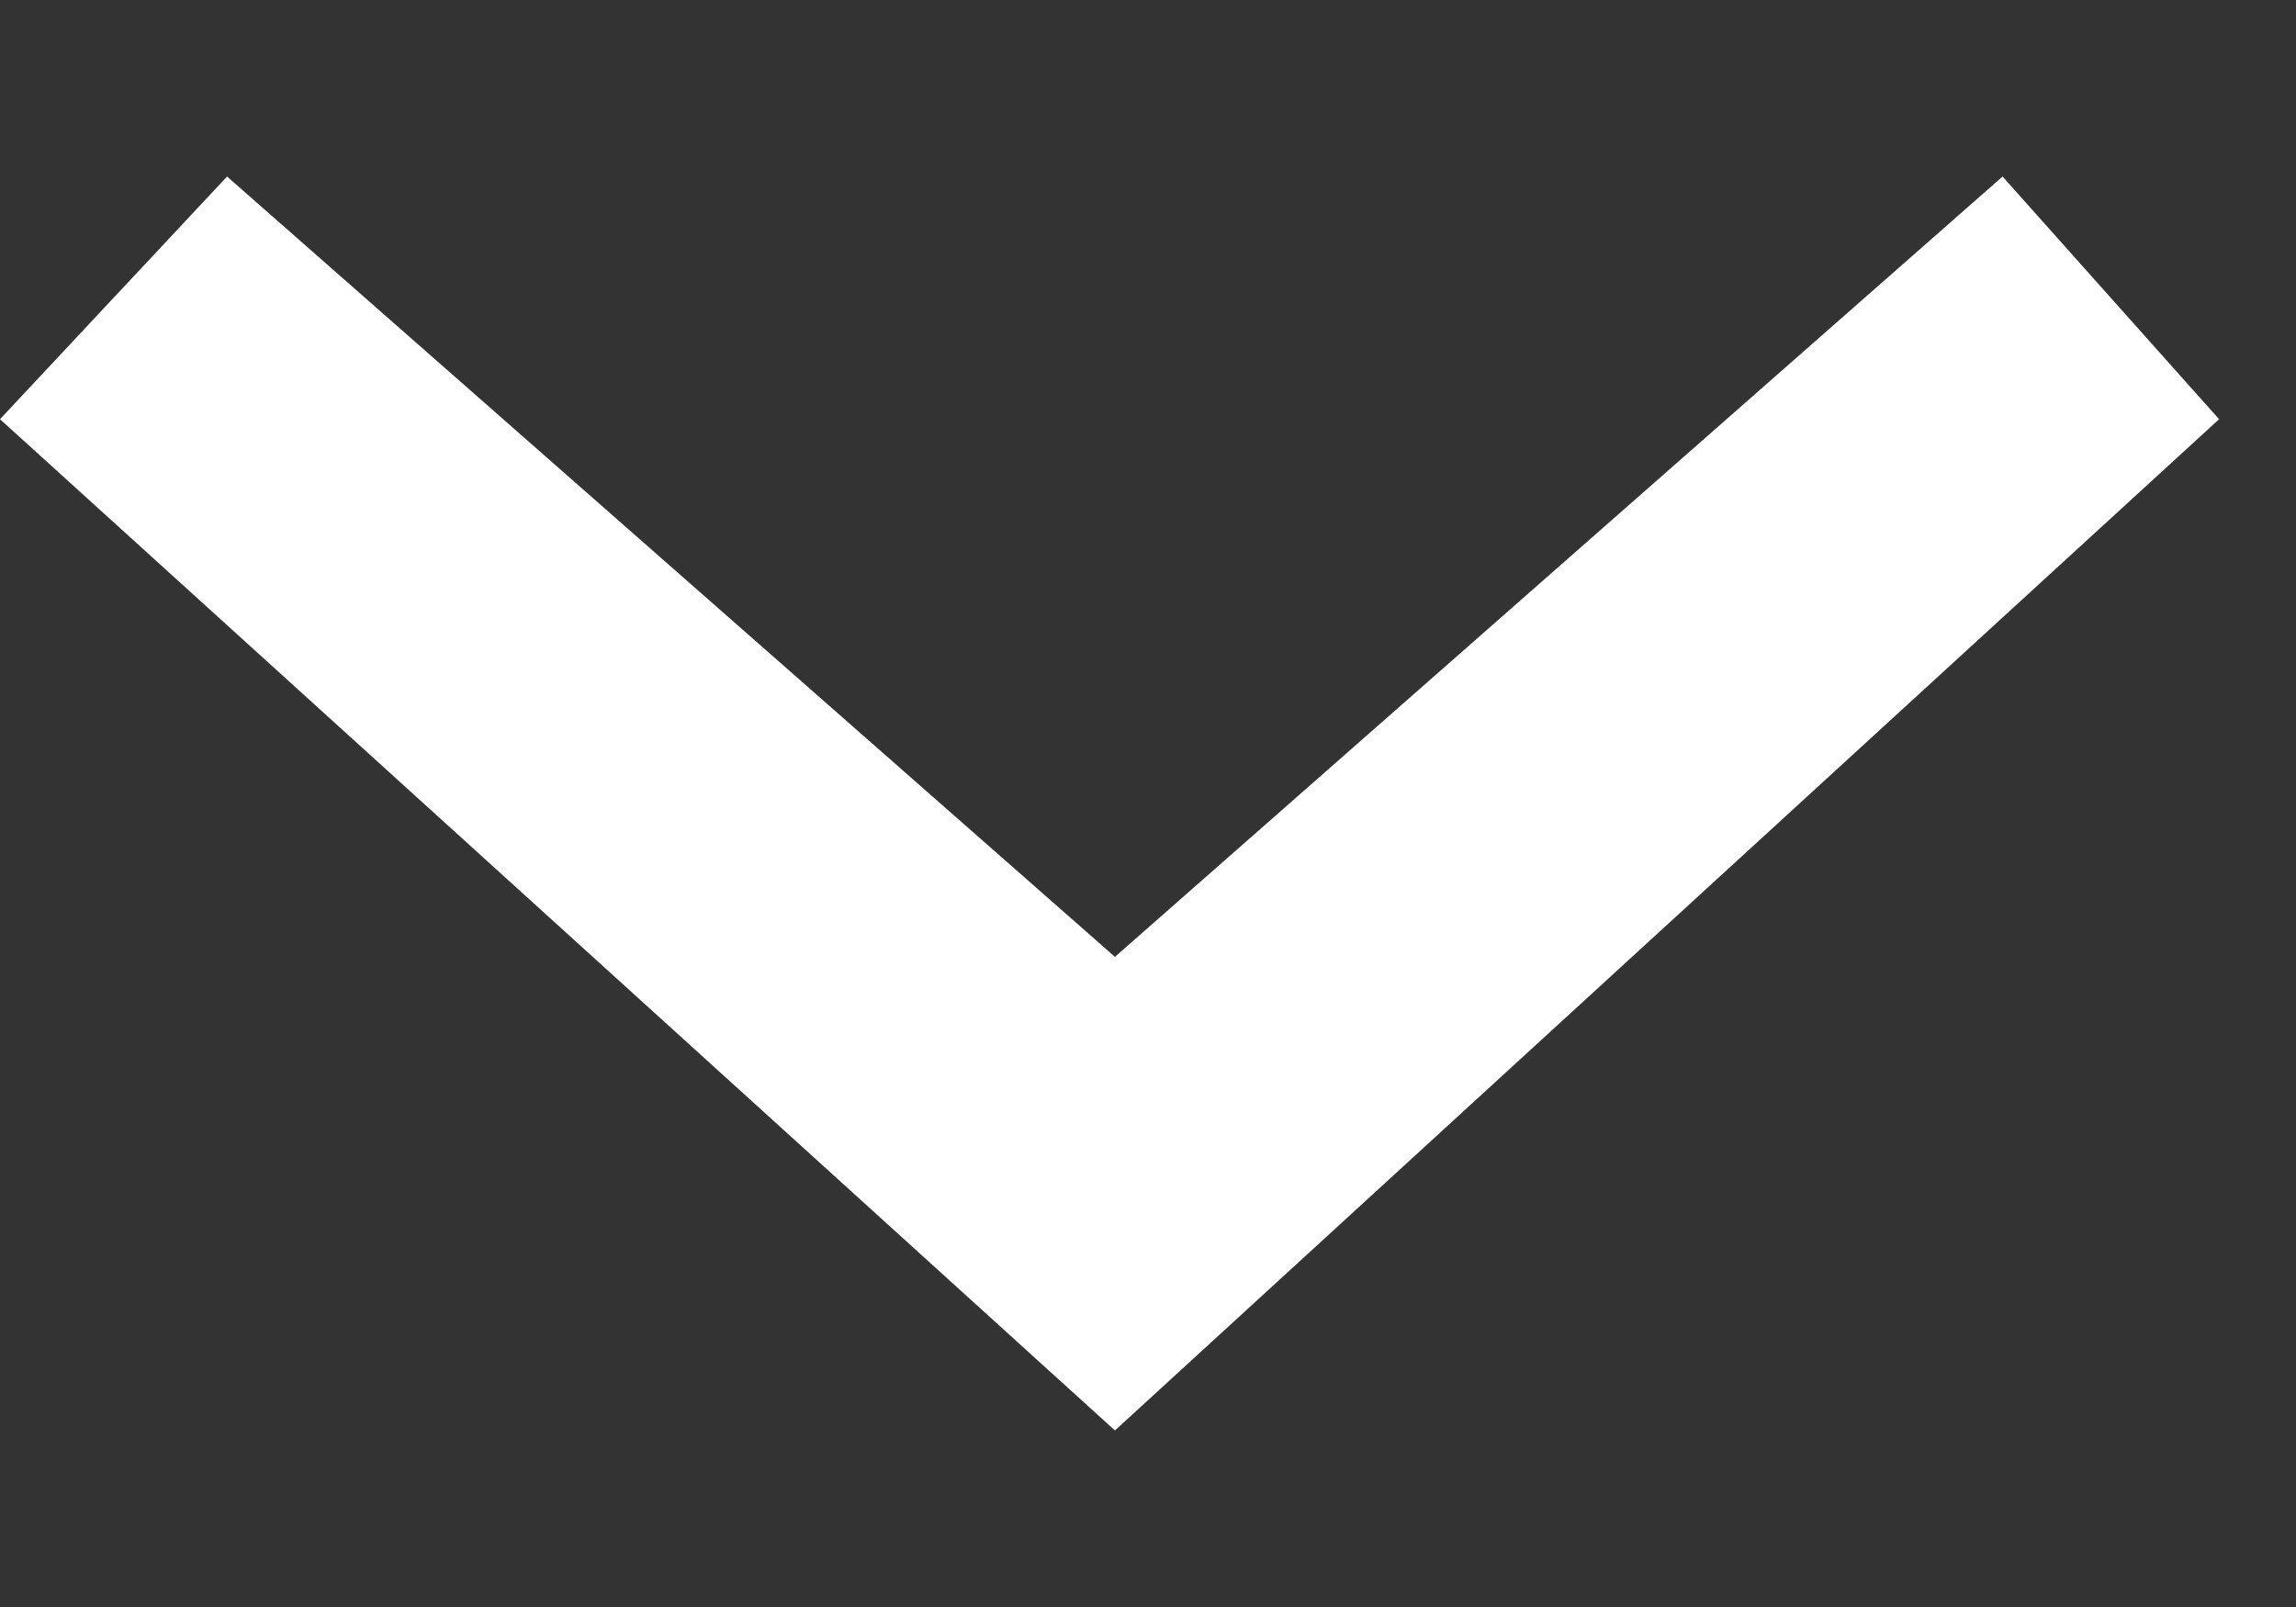
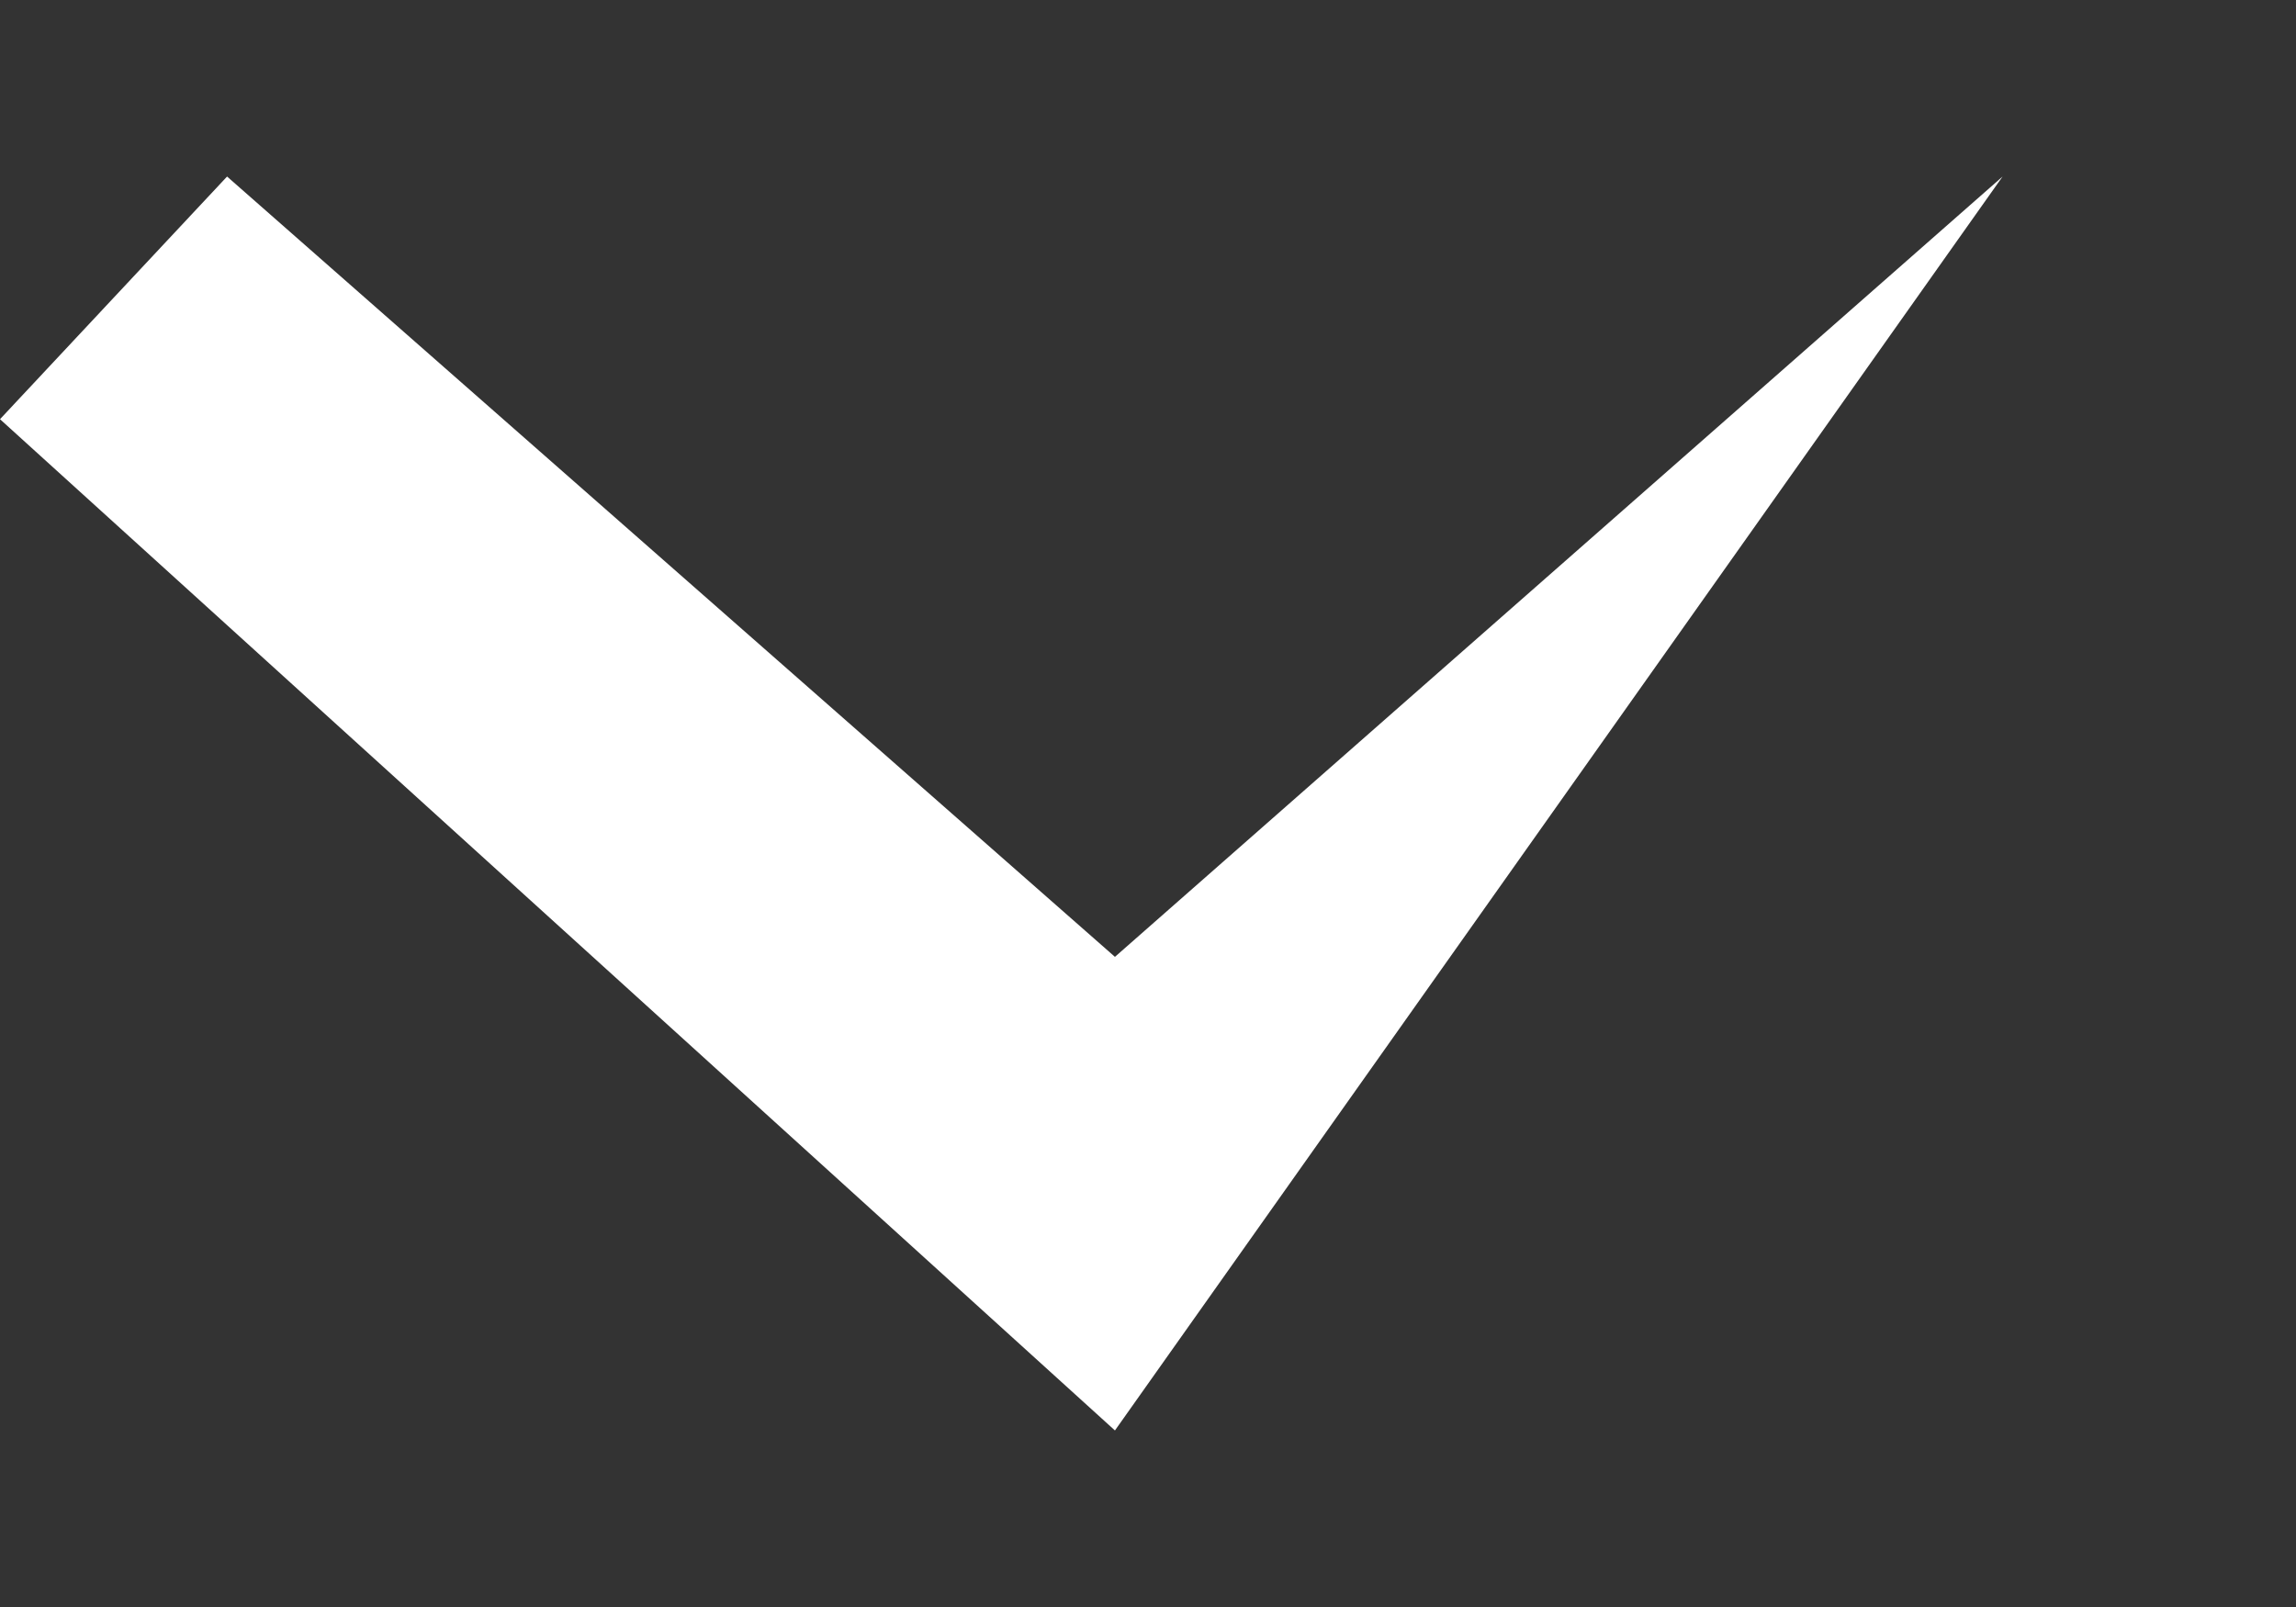
<svg xmlns="http://www.w3.org/2000/svg" width="10" height="7" viewBox="0 0 10 7" fill="none">
  <rect x="0" y="0" width="10" height="7" fill="#333333" stroke="none" />
-   <path d="M0 1.826L0.989 0.769L4.856 4.168L8.722 0.769L9.665 1.826L4.856 6.231L0 1.826Z" fill="white" />
+   <path d="M0 1.826L0.989 0.769L4.856 4.168L8.722 0.769L4.856 6.231L0 1.826Z" fill="white" />
</svg>